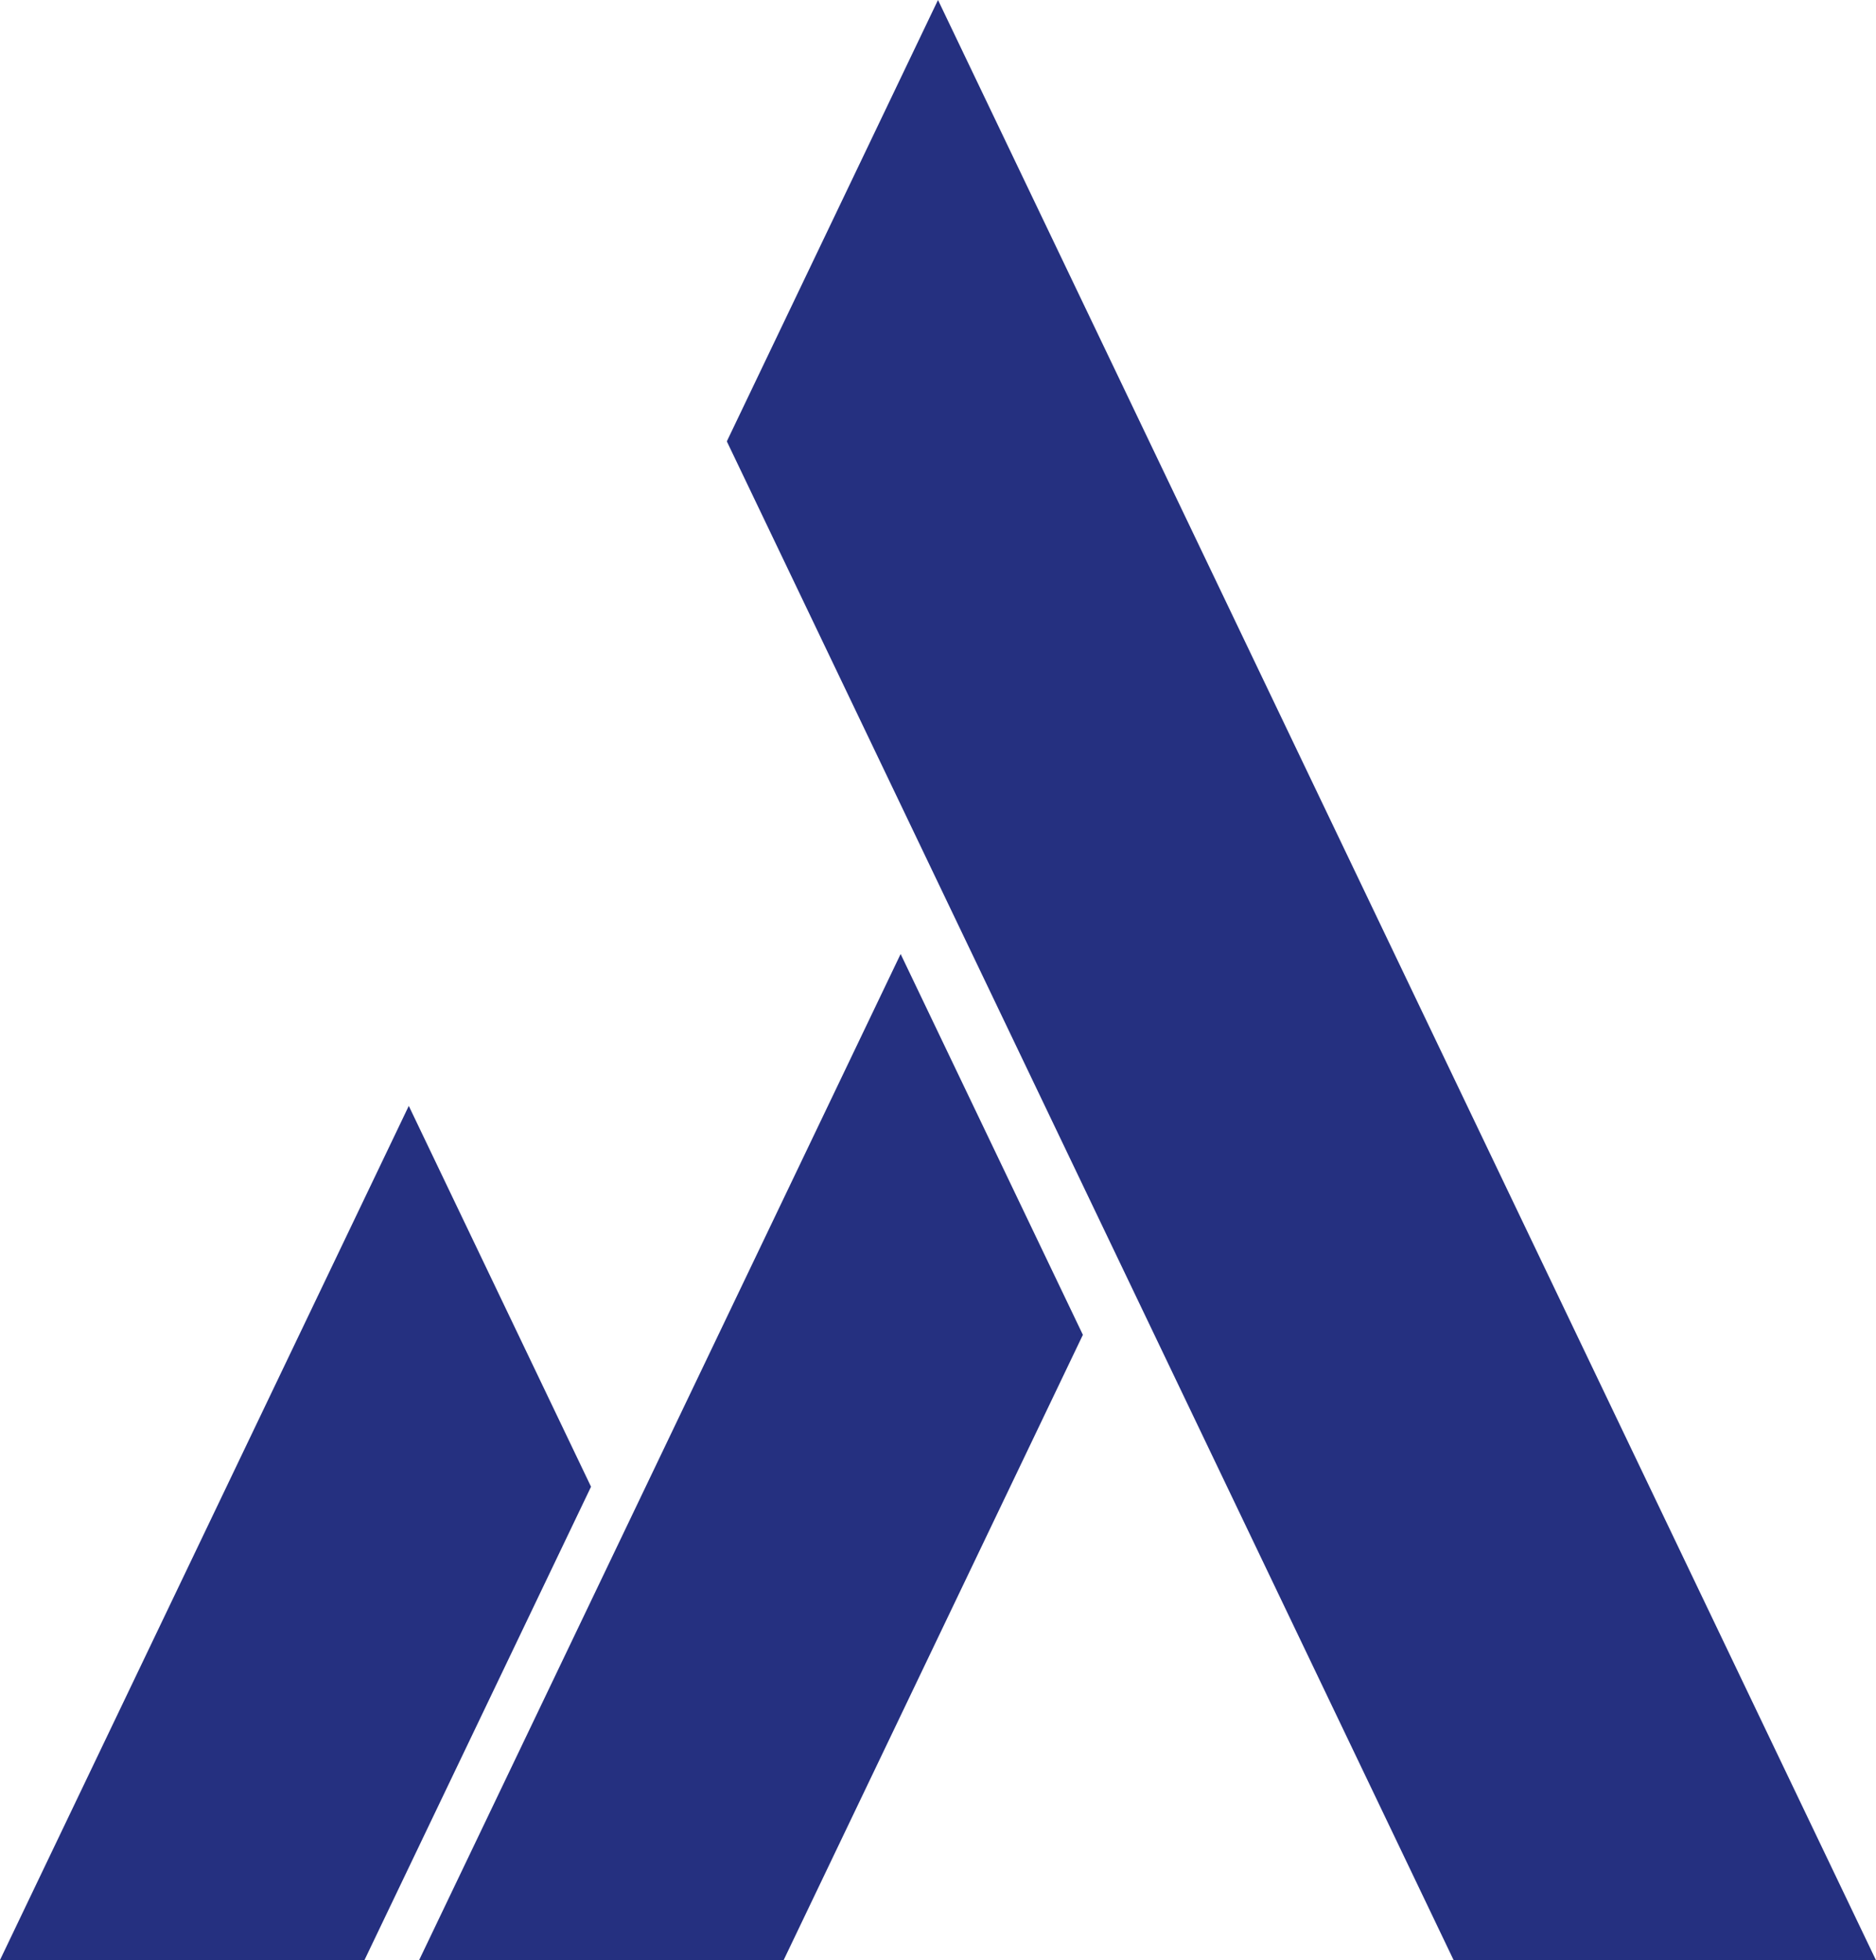
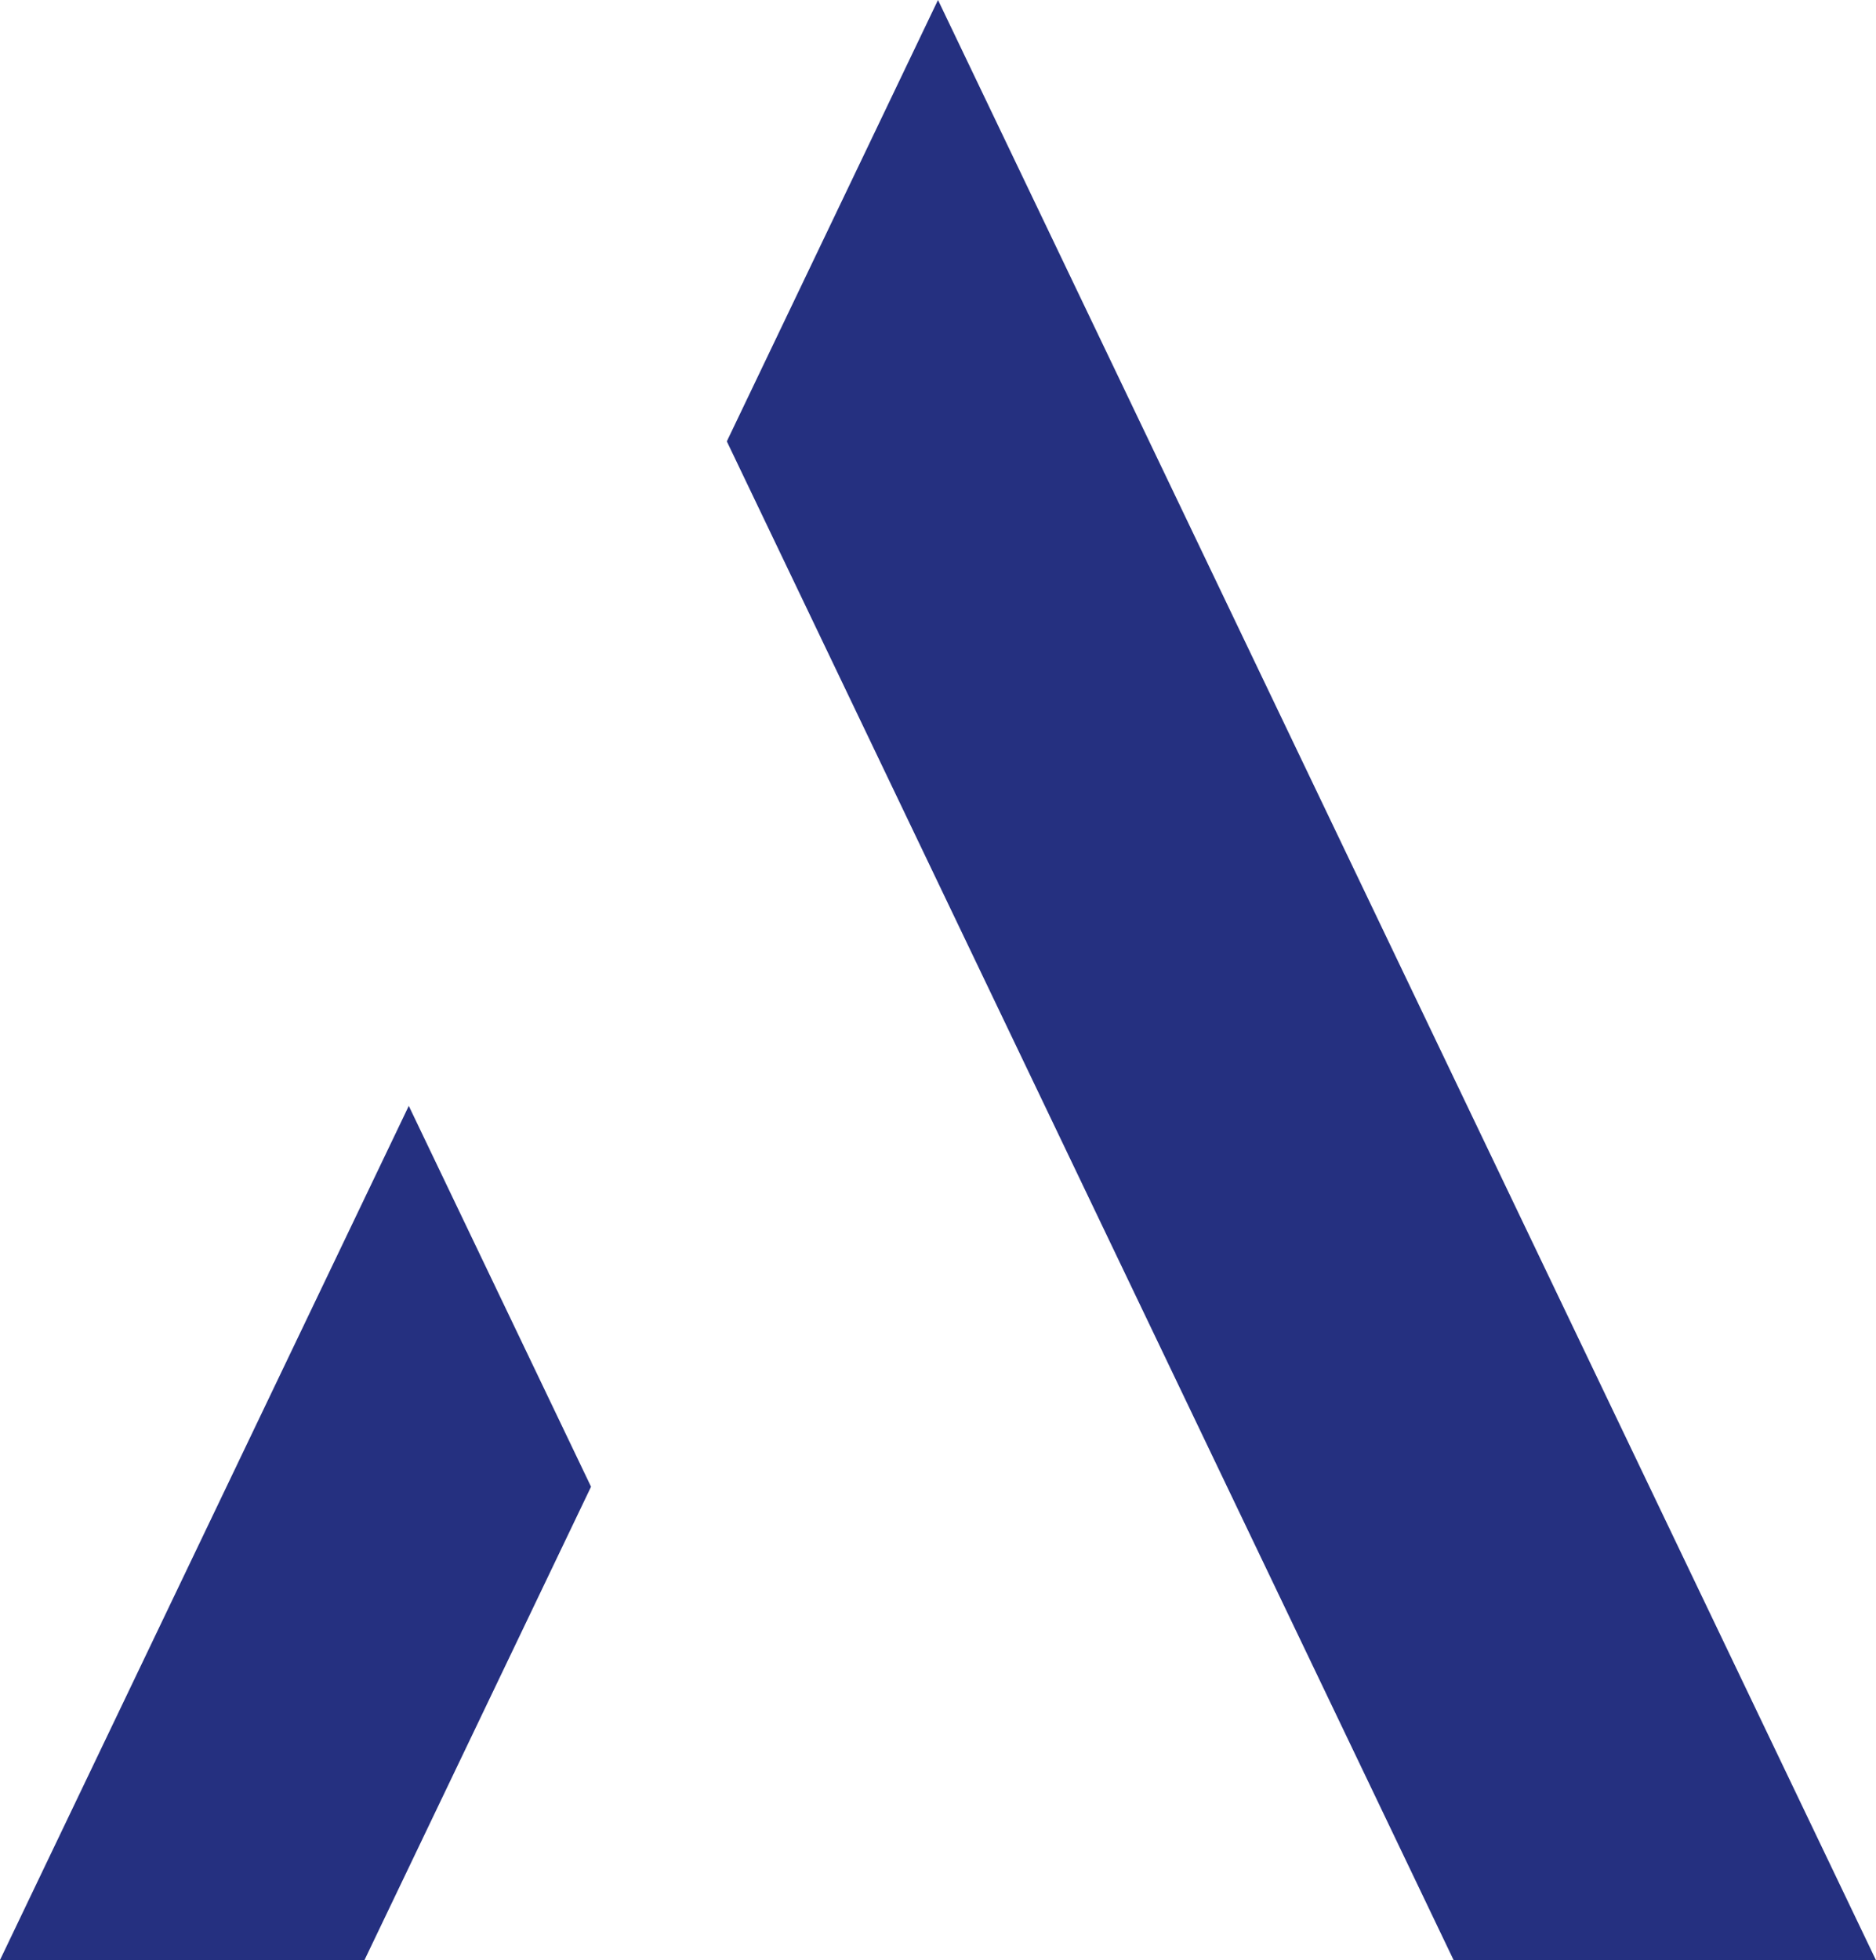
<svg xmlns="http://www.w3.org/2000/svg" width="70.582" height="73.716" viewBox="0 0 70.582 73.716">
  <g id="フッターロゴ" transform="translate(-321.643 -401.212)">
-     <path id="パス_1254" data-name="パス 1254" d="M329.96,457.97h13.714l11.257-23.513-6.857-14.323Z" transform="translate(7.454 16.958)" fill="#253080" />
    <path id="パス_1255" data-name="パス 1255" d="M321.643,455.271h13.714l8.523-17.8-6.857-14.323Z" transform="translate(0 19.657)" fill="#253080" />
    <path id="パス_1256" data-name="パス 1256" d="M350.867,415.535l-6.857-14.323-7.945,16.6,6.857,14.323,20.489,42.8H379.3Z" transform="translate(12.924 0)" fill="#253080" />
  </g>
</svg>